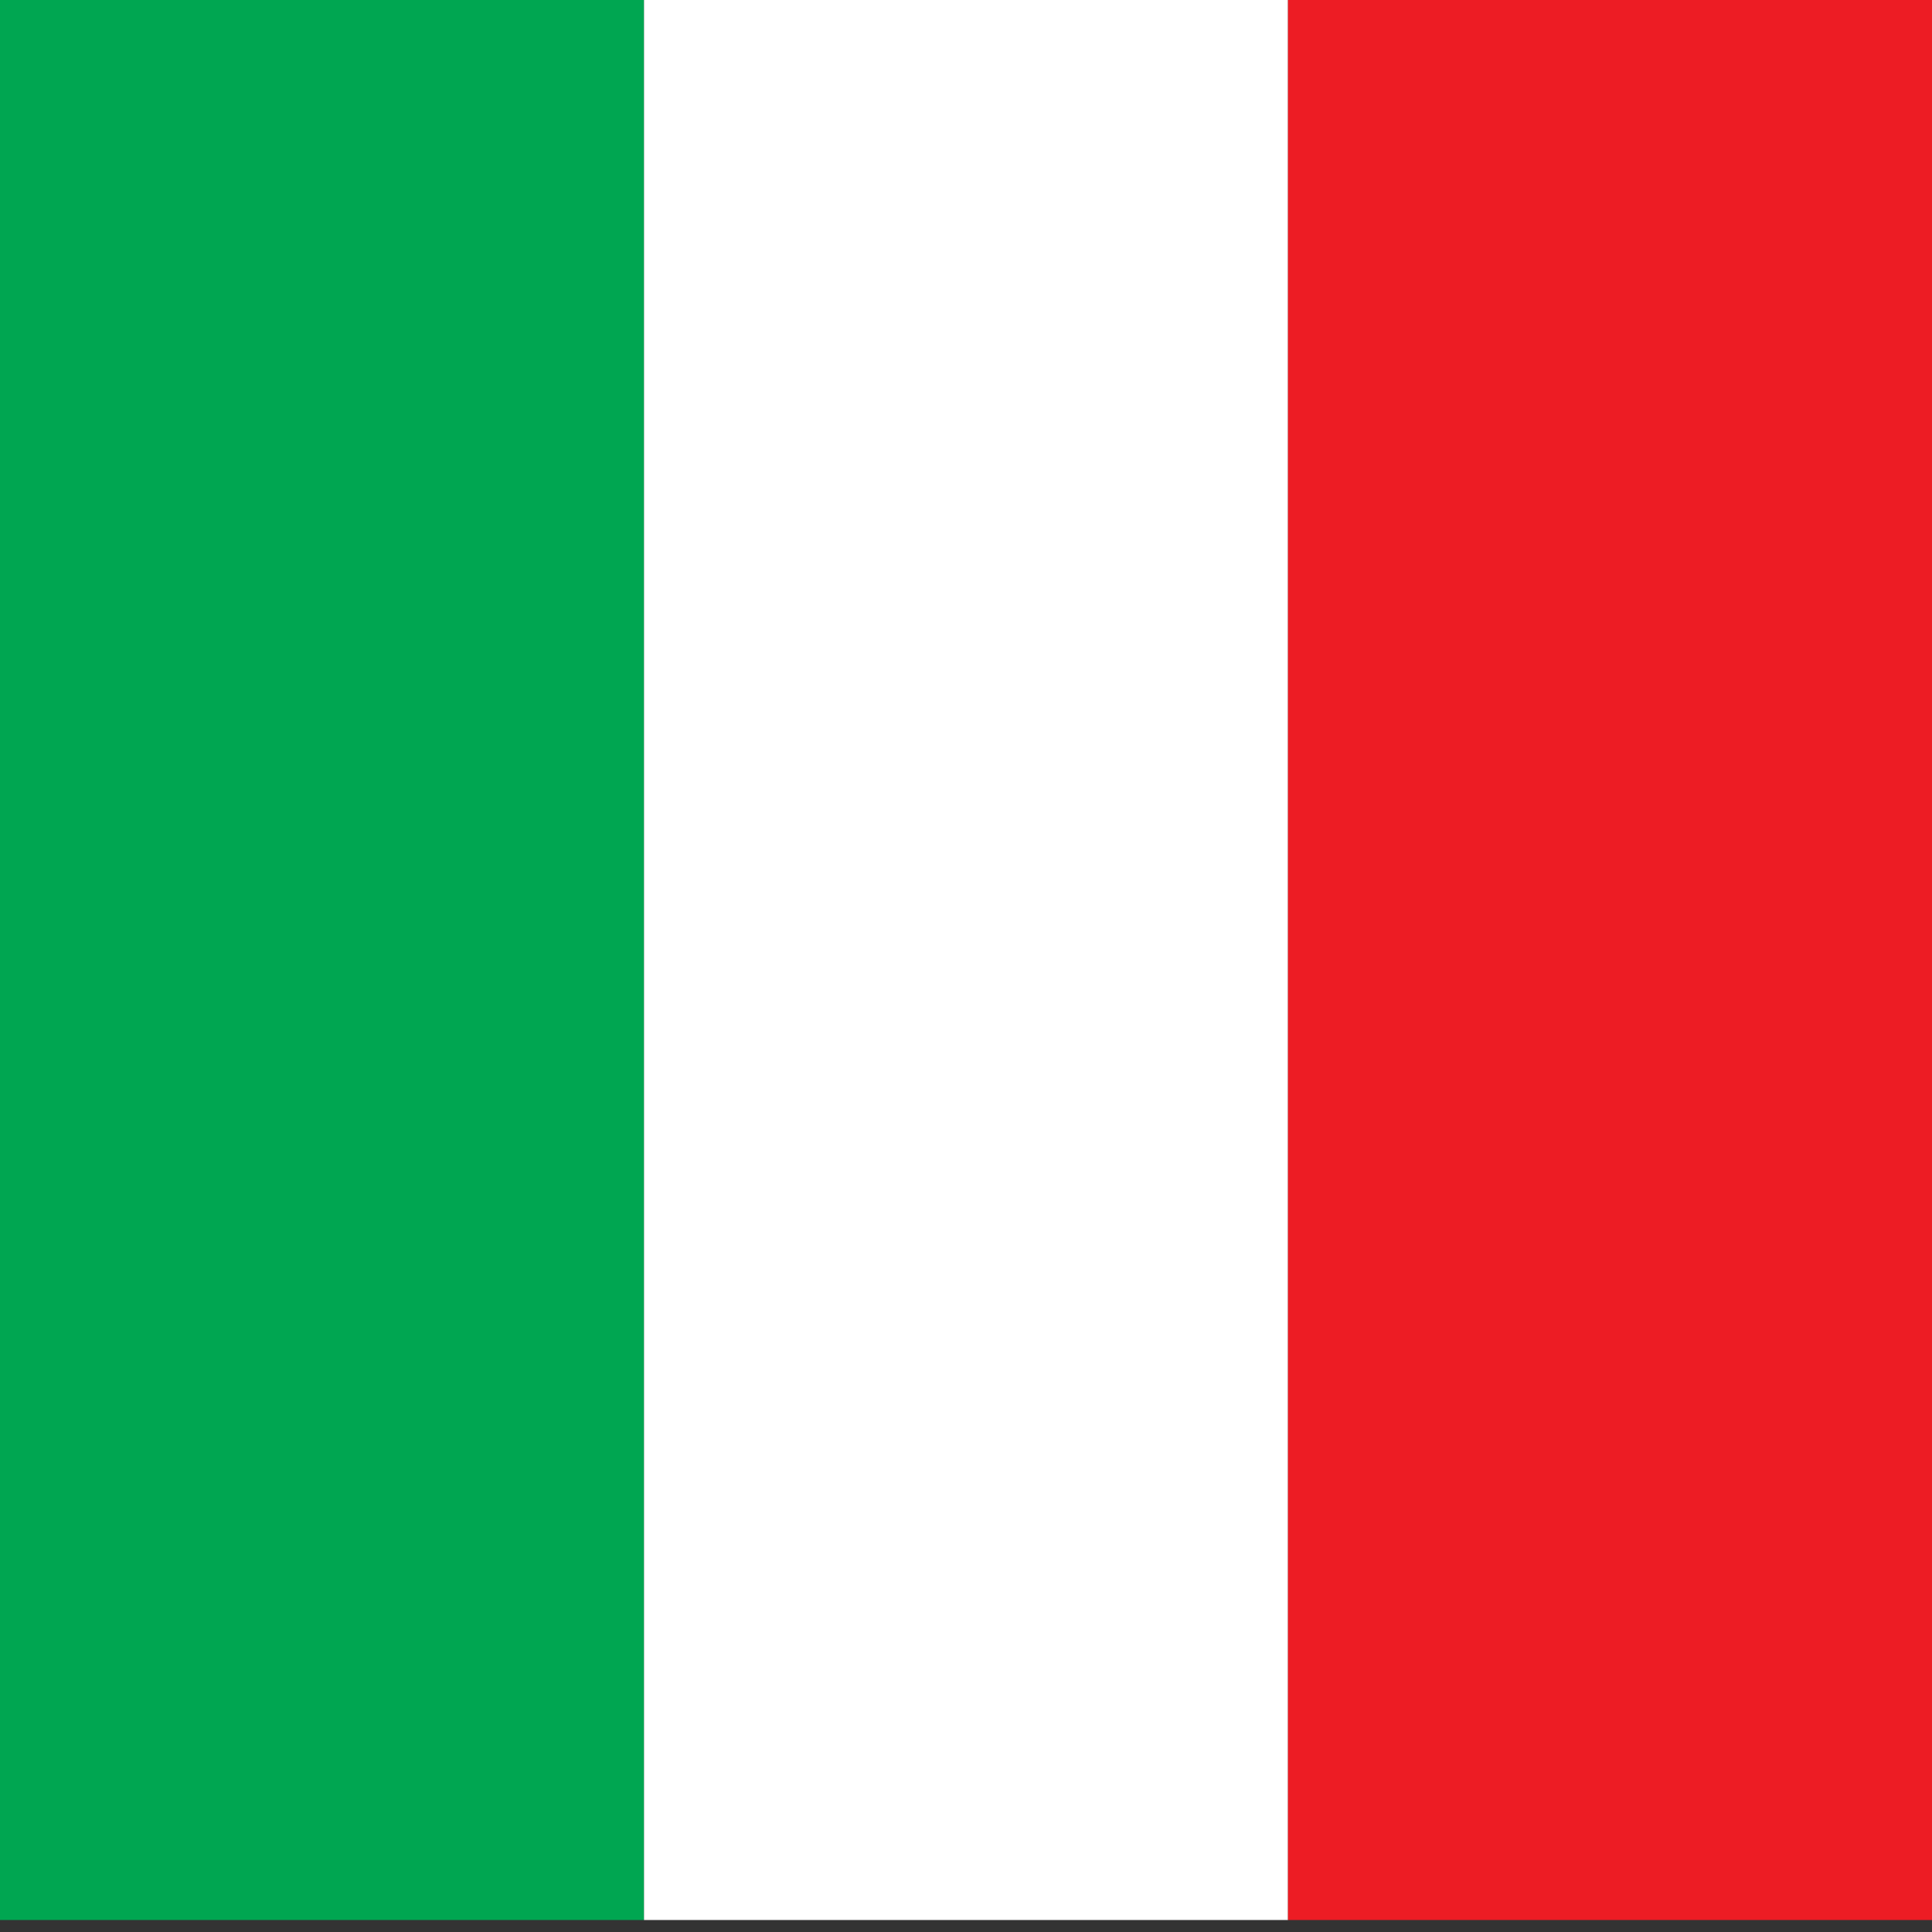
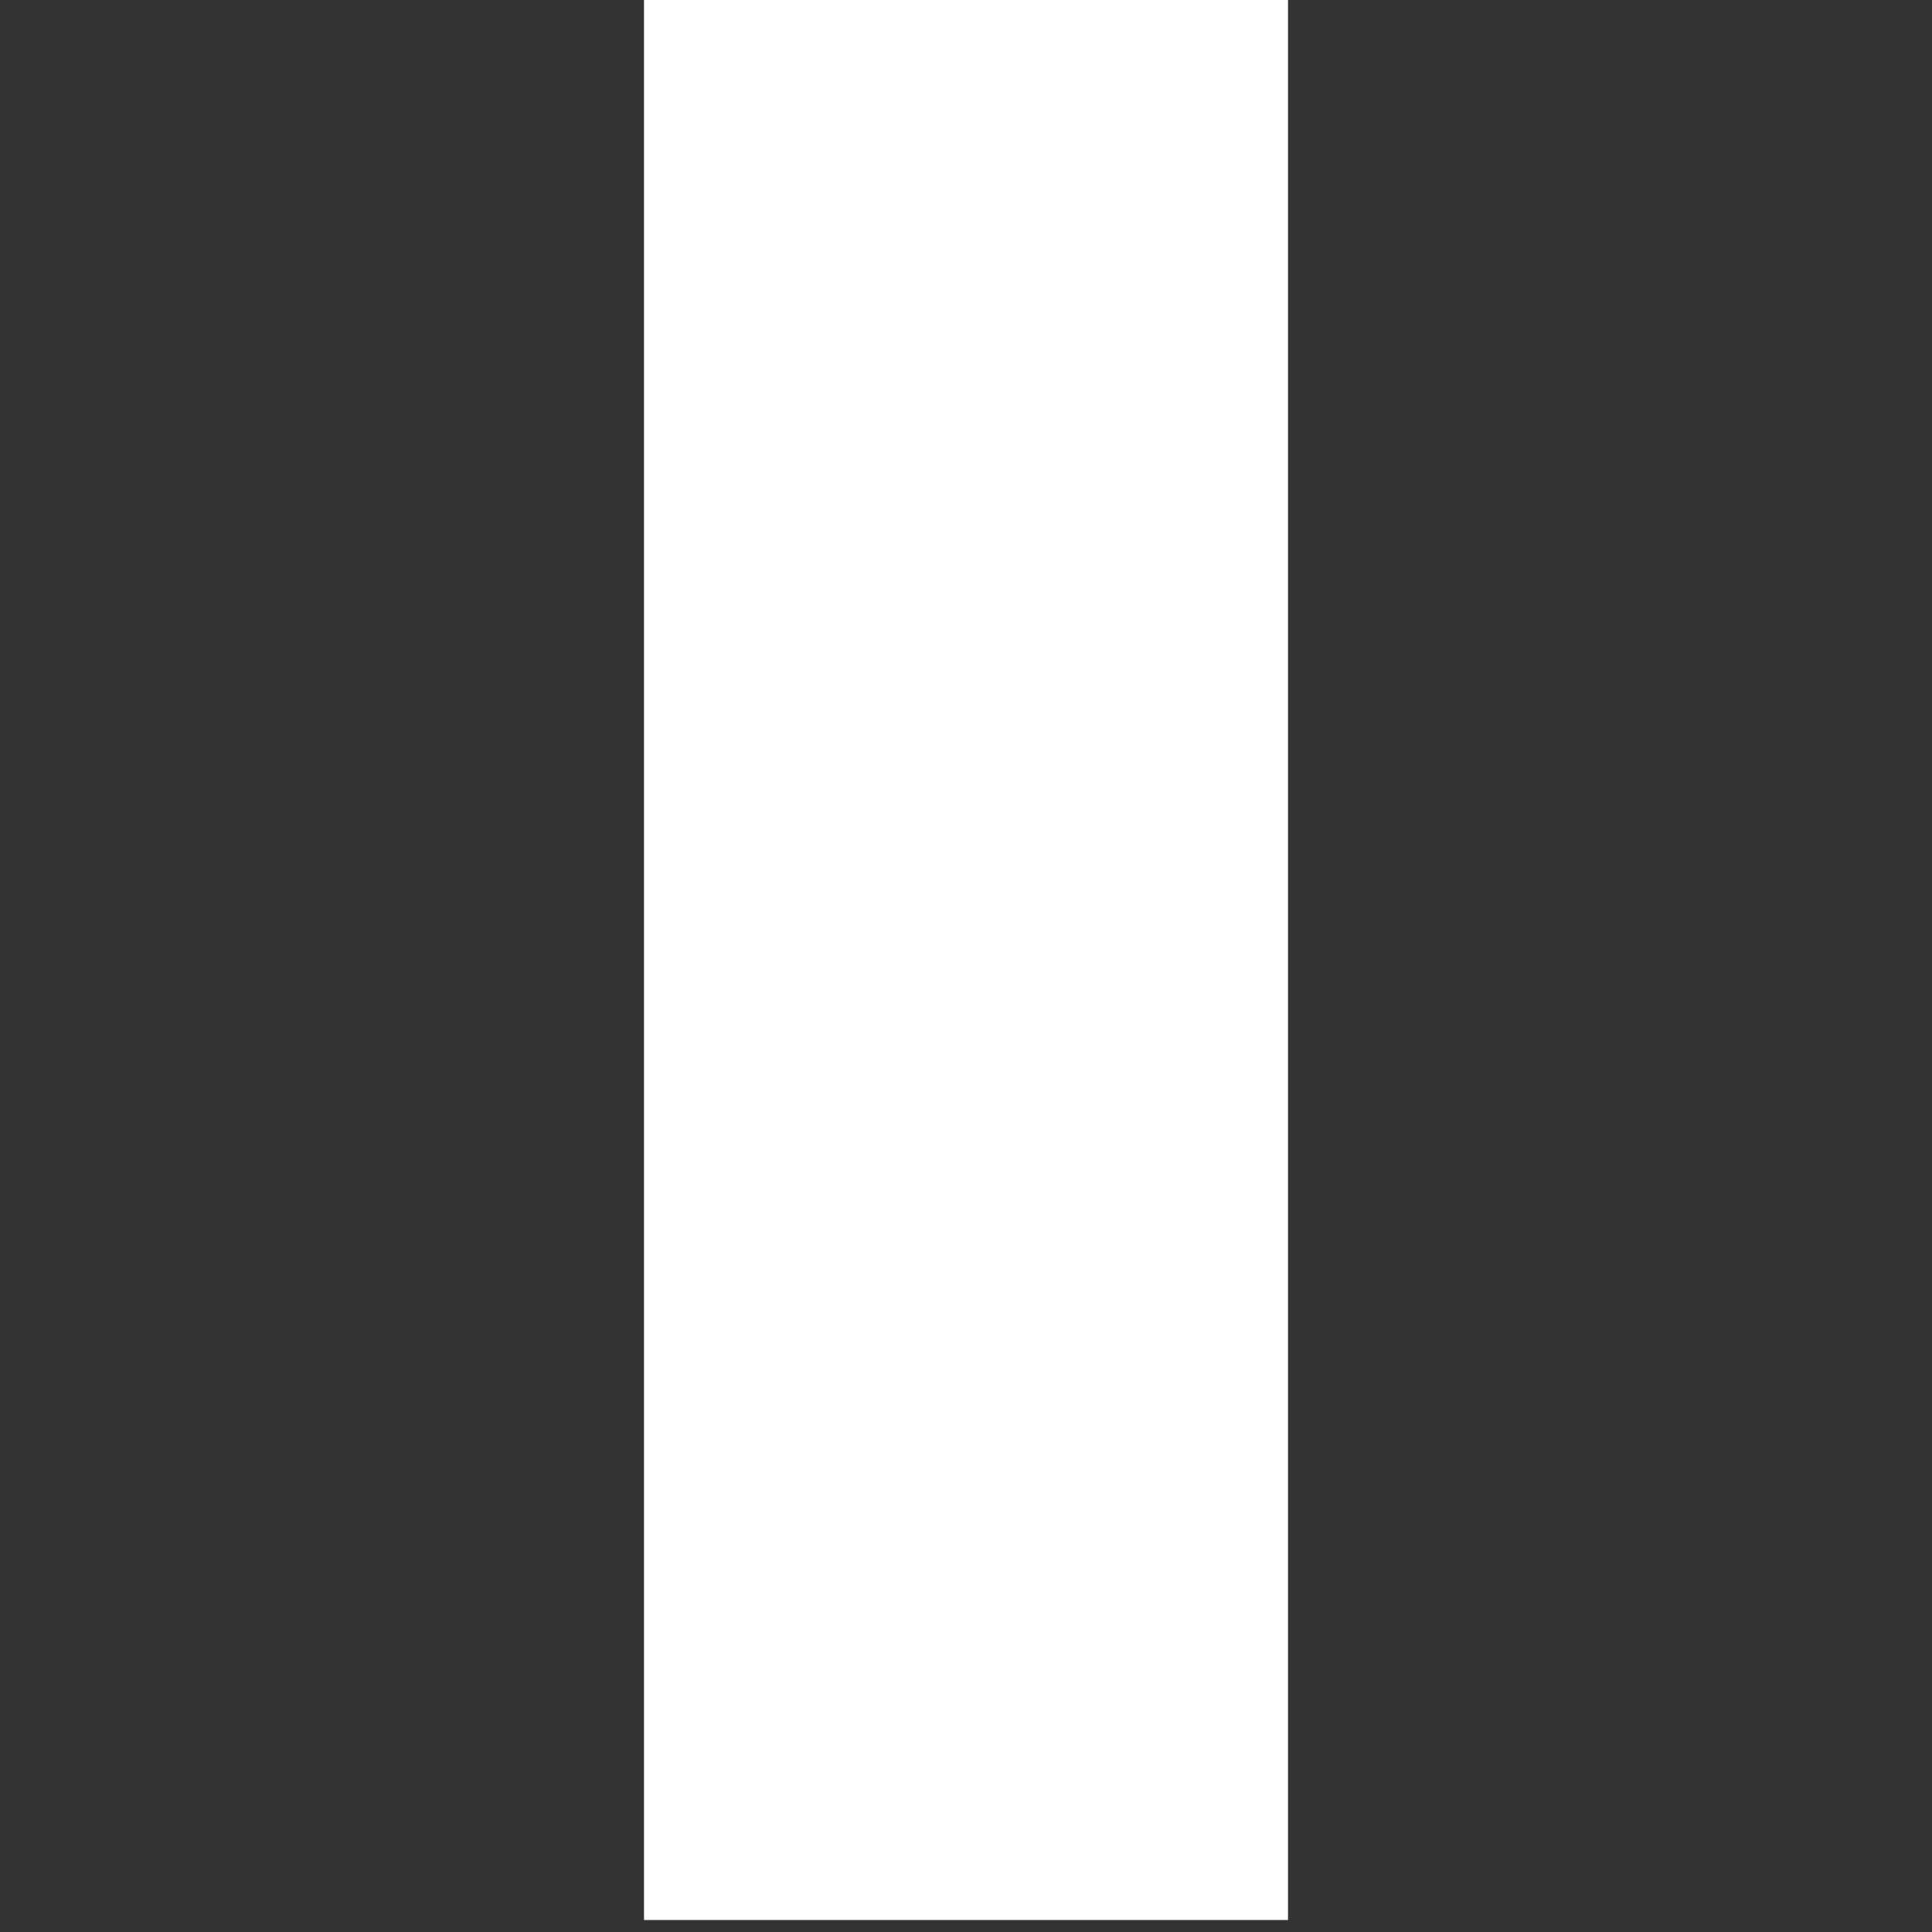
<svg xmlns="http://www.w3.org/2000/svg" version="1.1" width="512" height="512">
  <rect width="100%" height="100%" fill="#333333" stroke="none" />
  <svg width="512" height="512" viewBox="0 0 512 512" fill="none">
    <mask id="SvgjsMask1029" style="mask-type:alpha" maskUnits="userSpaceOnUse" x="0" y="91" width="512" height="330">
      <rect y="91" width="512" height="330" rx="13" fill="white" />
    </mask>
    <g mask="url(#mask0_2457_4028)">
-       <rect y="-2.145" width="170.667" height="510.968" fill="#00A651" />
      <rect x="170.667" y="-2.145" width="170.667" height="510.968" fill="white" />
-       <rect x="341.333" y="-2.145" width="170.667" height="510.968" fill="#ED1C24" />
    </g>
  </svg>
  <style>@media (prefers-color-scheme: light) { :root { filter: none; } }
@media (prefers-color-scheme: dark) { :root { filter: none; } }
</style>
</svg>